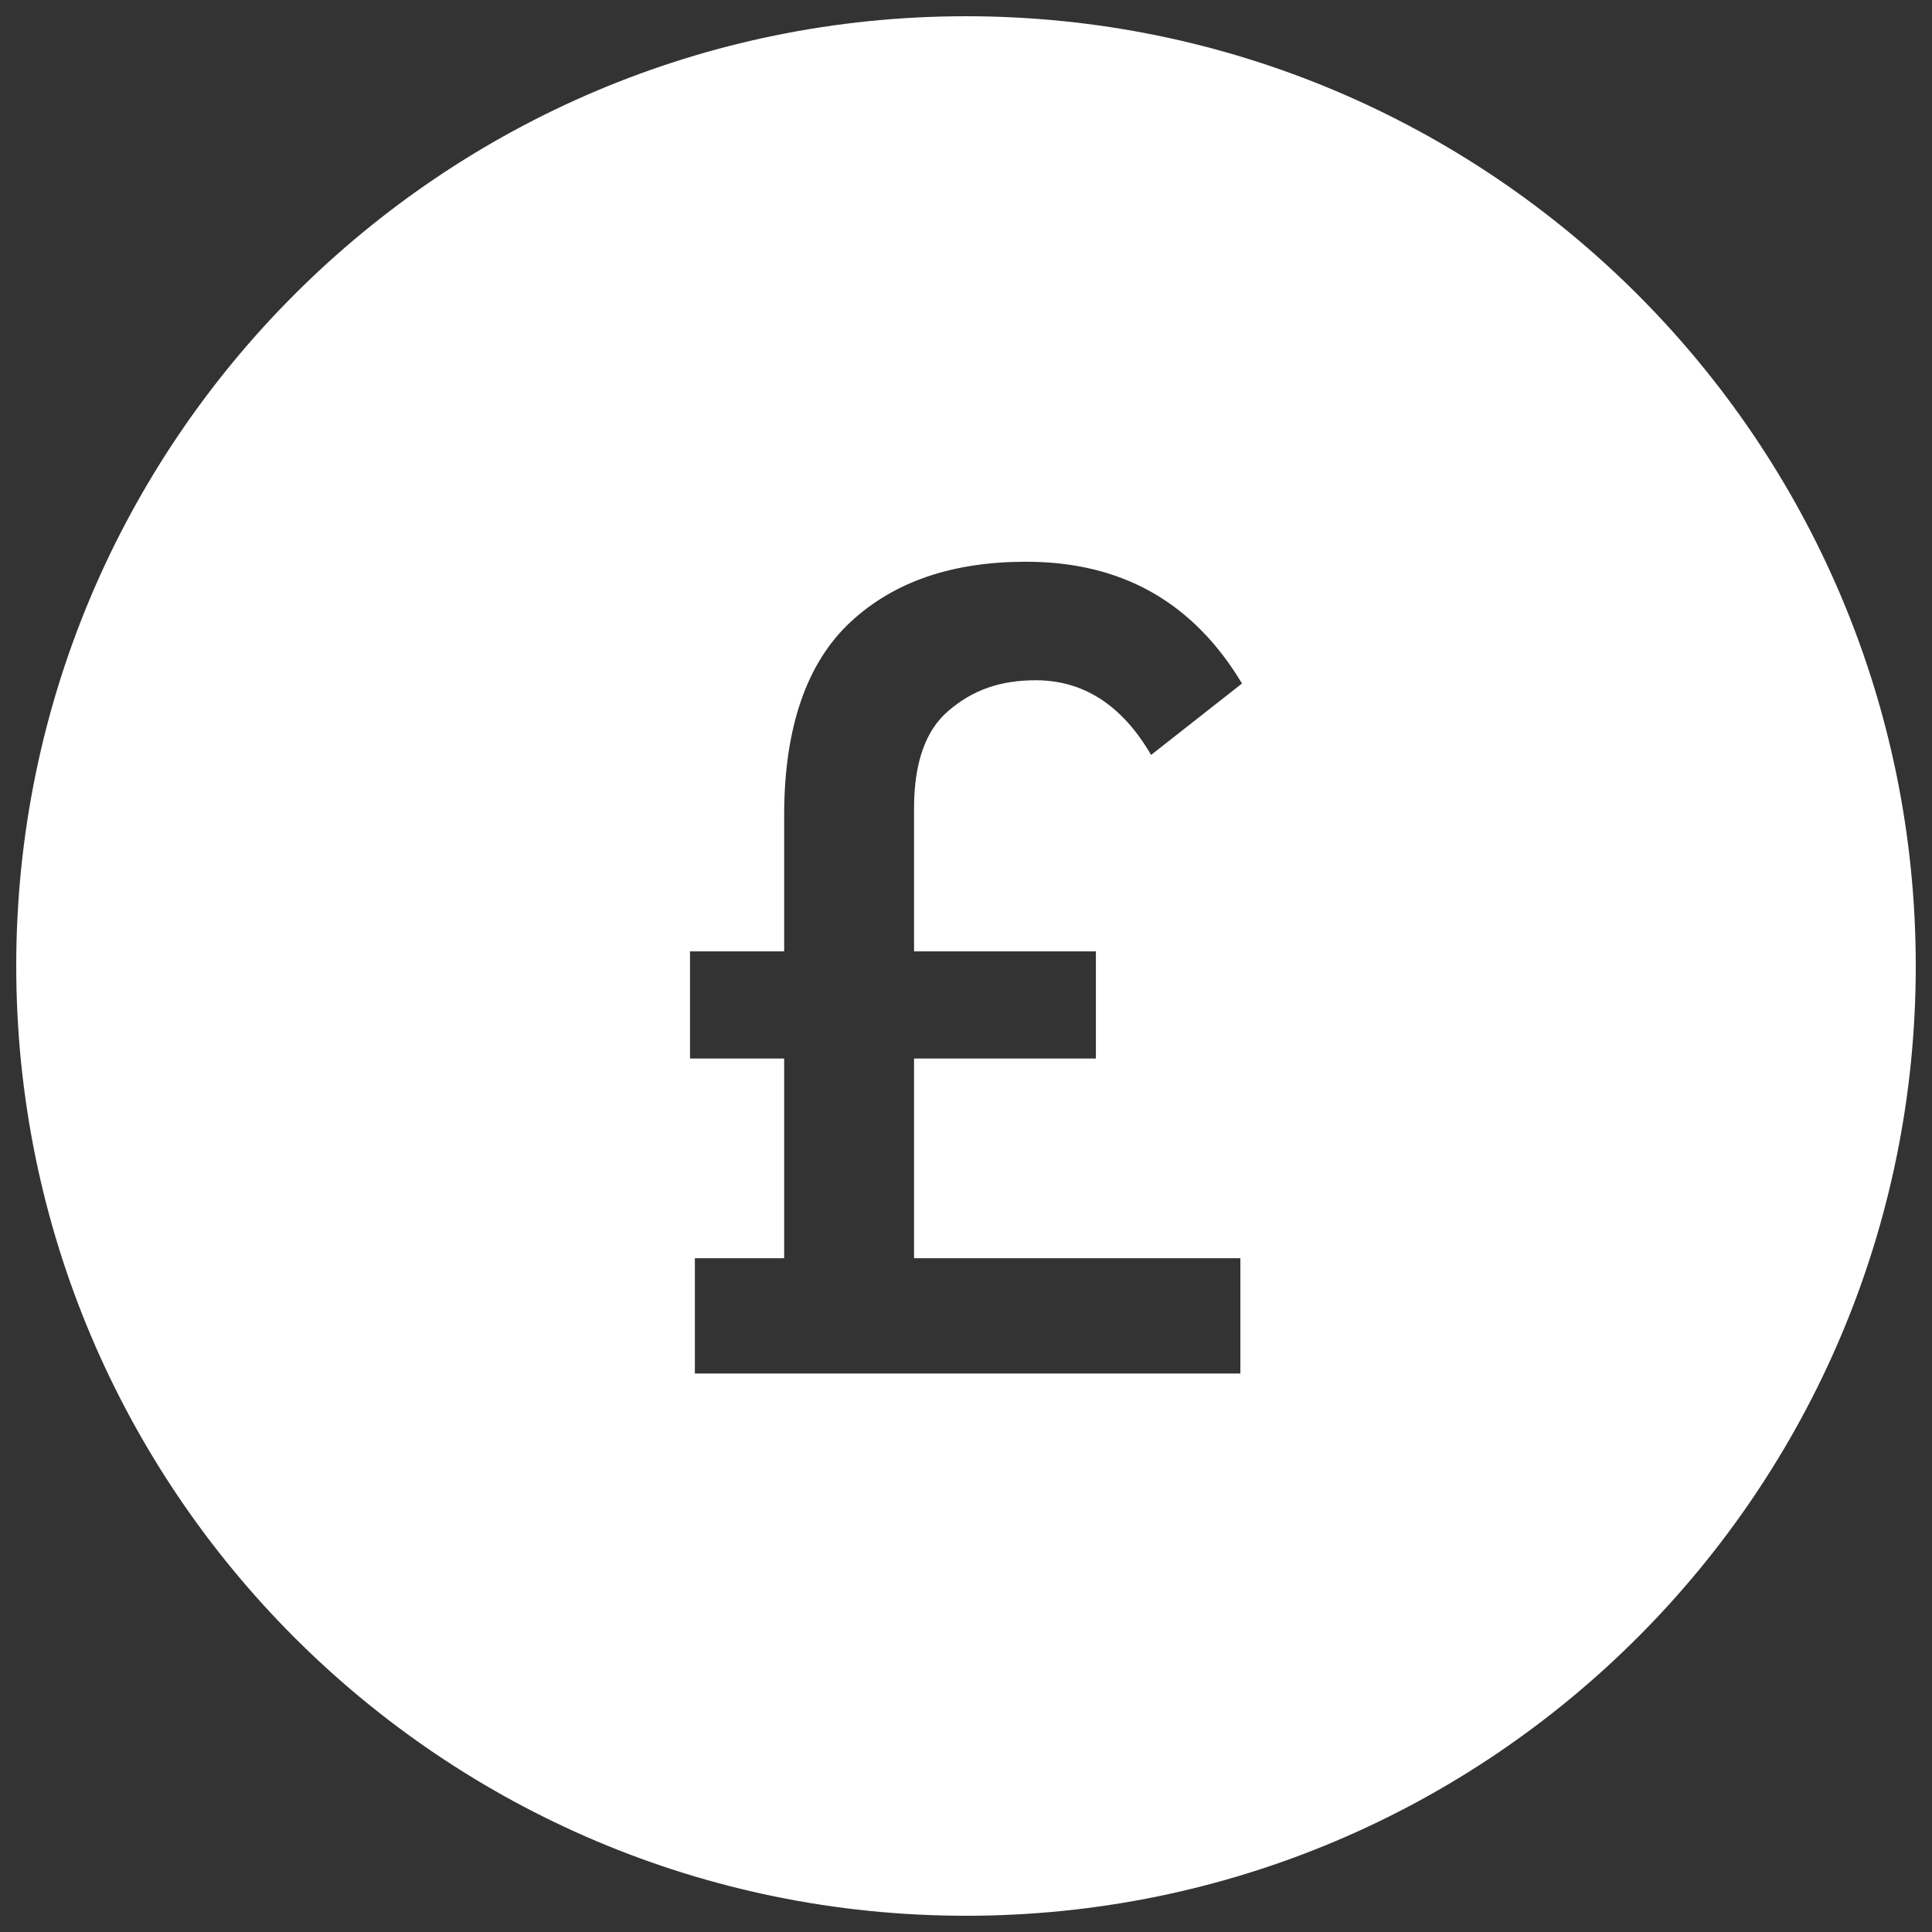
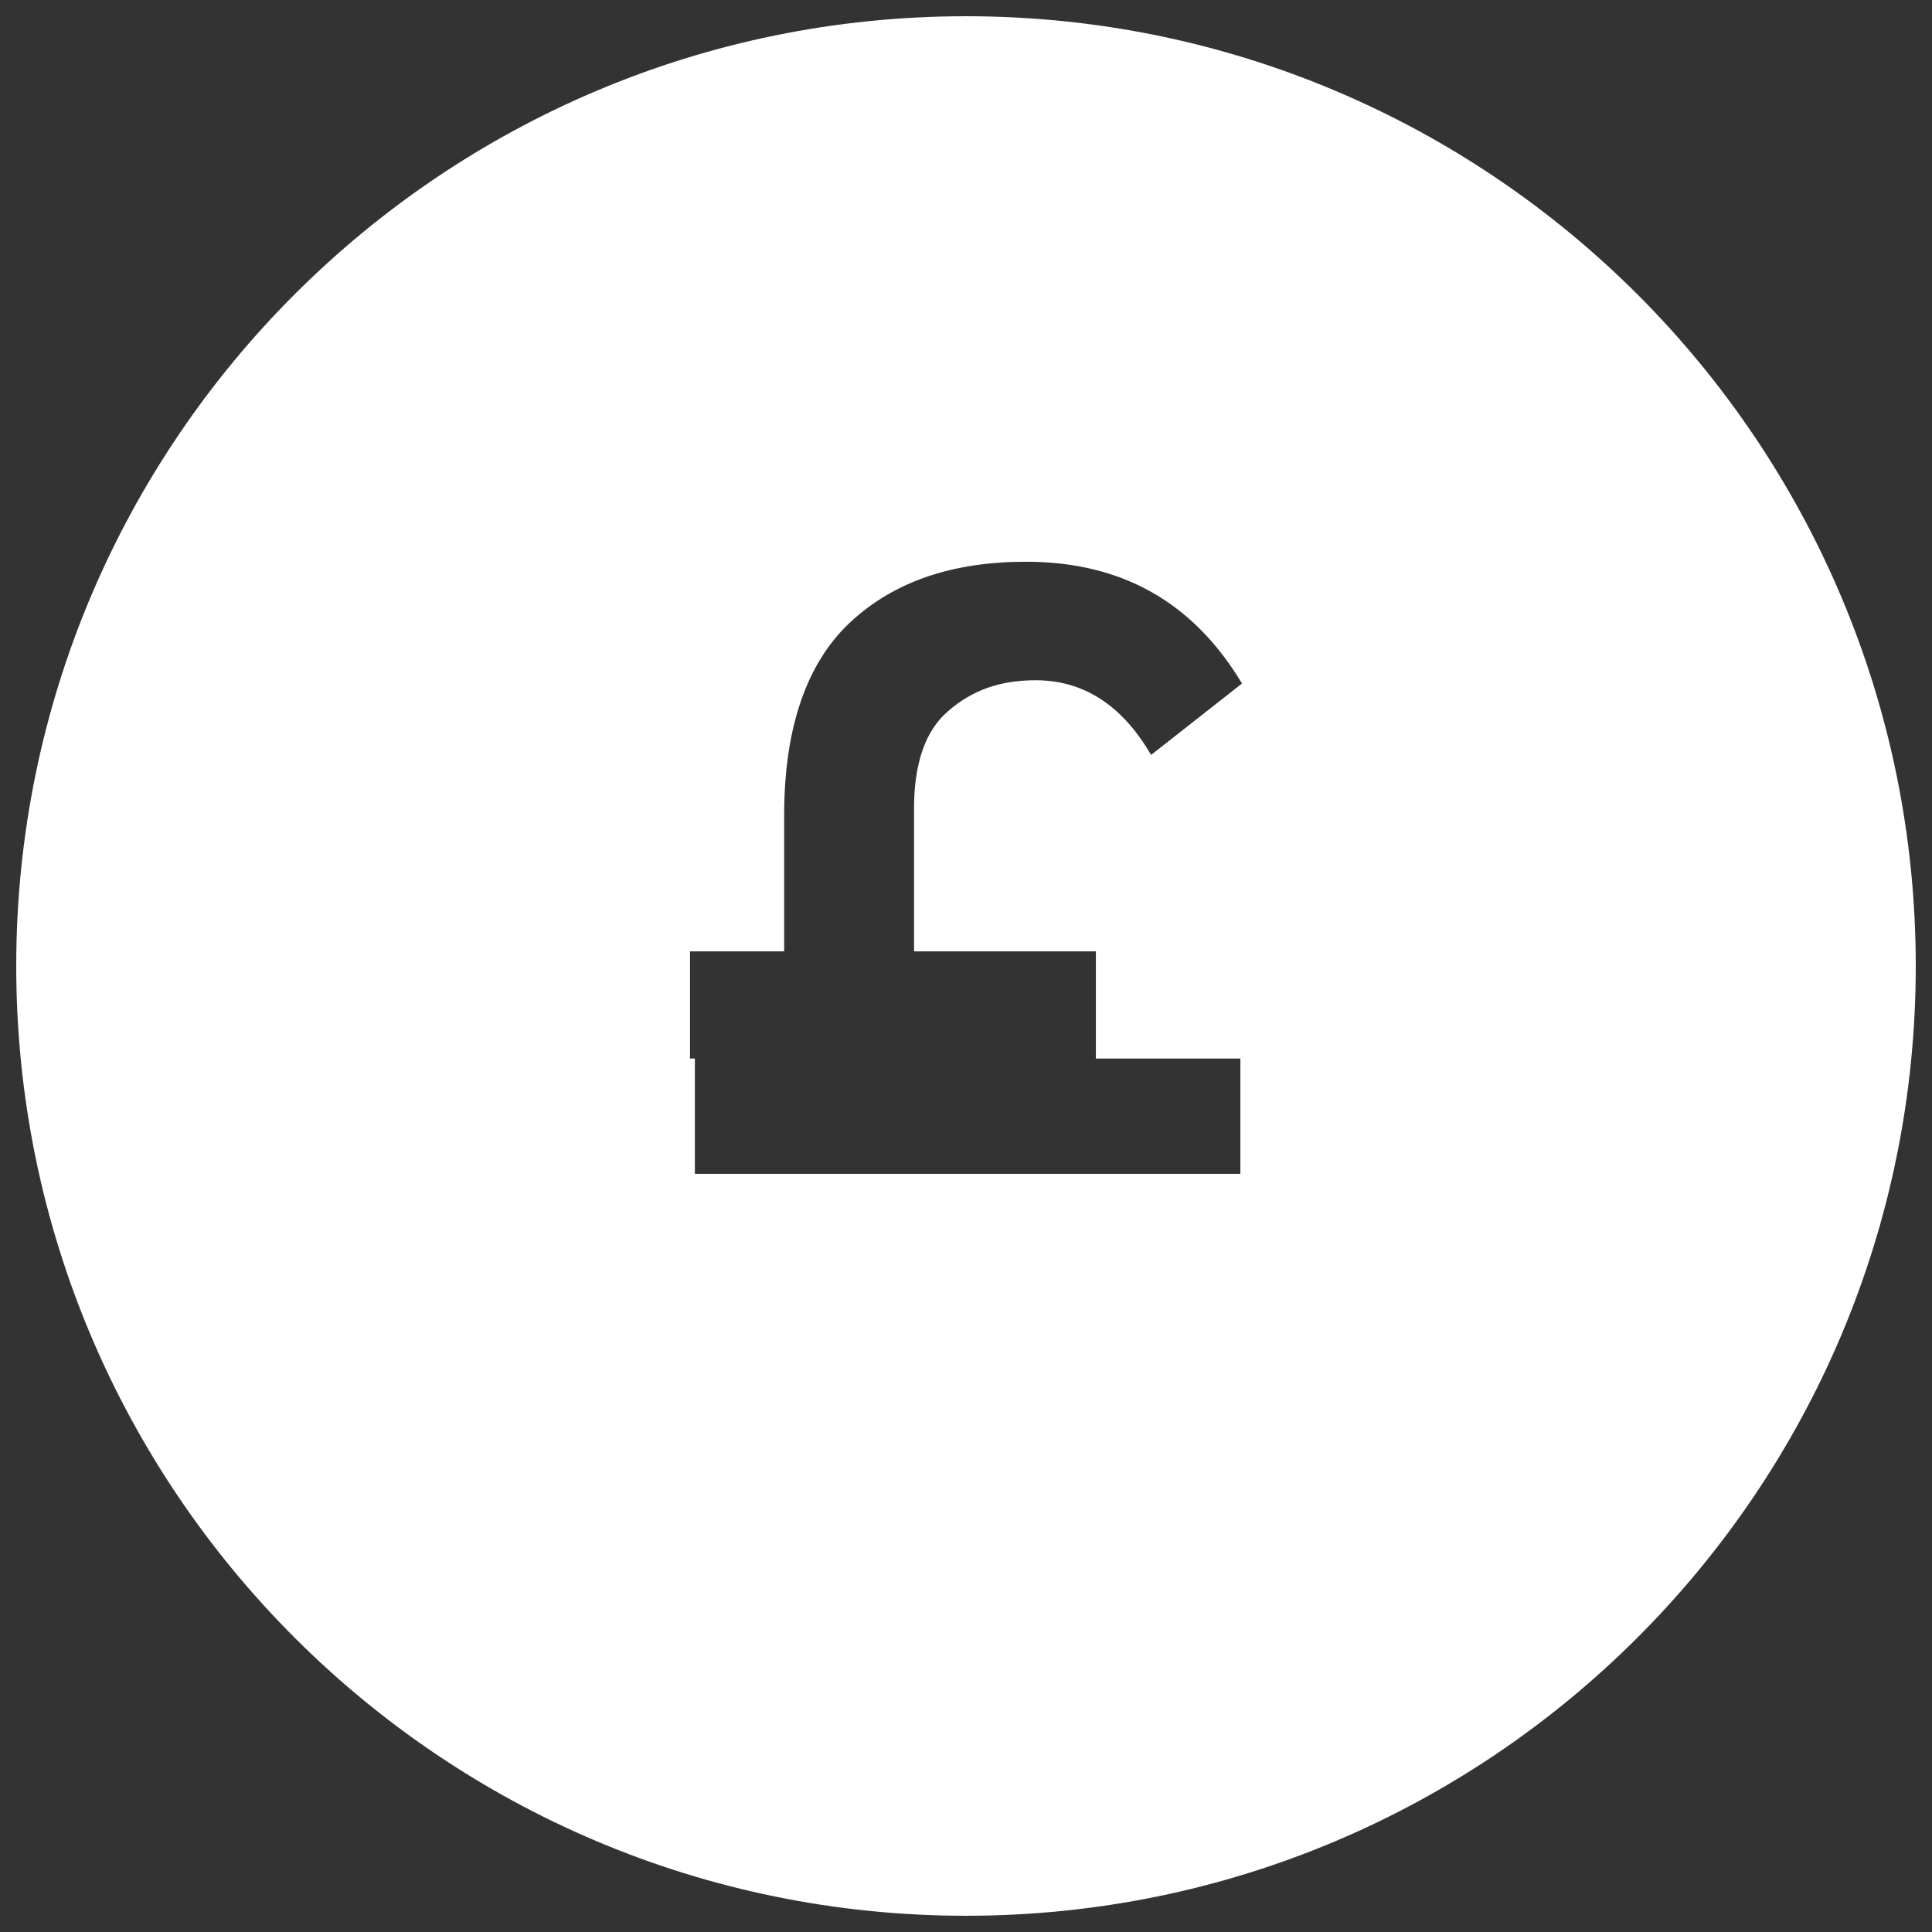
<svg xmlns="http://www.w3.org/2000/svg" version="1.1" id="Home_big_2_" x="0px" y="0px" viewBox="0 0 119 119" style="enable-background:new 0 0 119 119;" xml:space="preserve">
  <rect x="0" y="0" width="119" height="119" fill="#333333" stroke="none" />
  <style type="text/css">
	.st0{fill:#FFFFFF;}
	.st1{fill:#C2C2C2;}
	.st2{fill:#003559;}
</style>
  <g id="Home_big_xA0_Image_1_">
    <g id="Vector_Smart_Object_2_">
      <g>
        <g>
-           <path class="st0" d="M59.5,1C27.2,1,1,27.2,1,59.5C1,91.8,27.2,118,59.5,118c32.3,0,58.5-26.2,58.5-58.5C118,27.2,91.8,1,59.5,1       M67.5,58.6v6.6H56.3v12.3h20.1v7.1H42.8v-7.1h5.5V65.2h-5.8v-6.6h5.8v-8.4c0-5.4,1.4-9.4,4.1-11.9c2.7-2.5,6.3-3.7,10.8-3.7      c5.9,0,10.3,2.5,13.3,7.5l-5.6,4.4c-1.8-3.1-4.2-4.6-7.1-4.6c-2.2,0-3.9,0.6-5.4,1.9c-1.4,1.2-2.1,3.2-2.1,6v8.8L67.5,58.6      L67.5,58.6z" />
+           <path class="st0" d="M59.5,1C27.2,1,1,27.2,1,59.5C1,91.8,27.2,118,59.5,118c32.3,0,58.5-26.2,58.5-58.5C118,27.2,91.8,1,59.5,1       M67.5,58.6v6.6H56.3h20.1v7.1H42.8v-7.1h5.5V65.2h-5.8v-6.6h5.8v-8.4c0-5.4,1.4-9.4,4.1-11.9c2.7-2.5,6.3-3.7,10.8-3.7      c5.9,0,10.3,2.5,13.3,7.5l-5.6,4.4c-1.8-3.1-4.2-4.6-7.1-4.6c-2.2,0-3.9,0.6-5.4,1.9c-1.4,1.2-2.1,3.2-2.1,6v8.8L67.5,58.6      L67.5,58.6z" />
        </g>
      </g>
    </g>
  </g>
</svg>